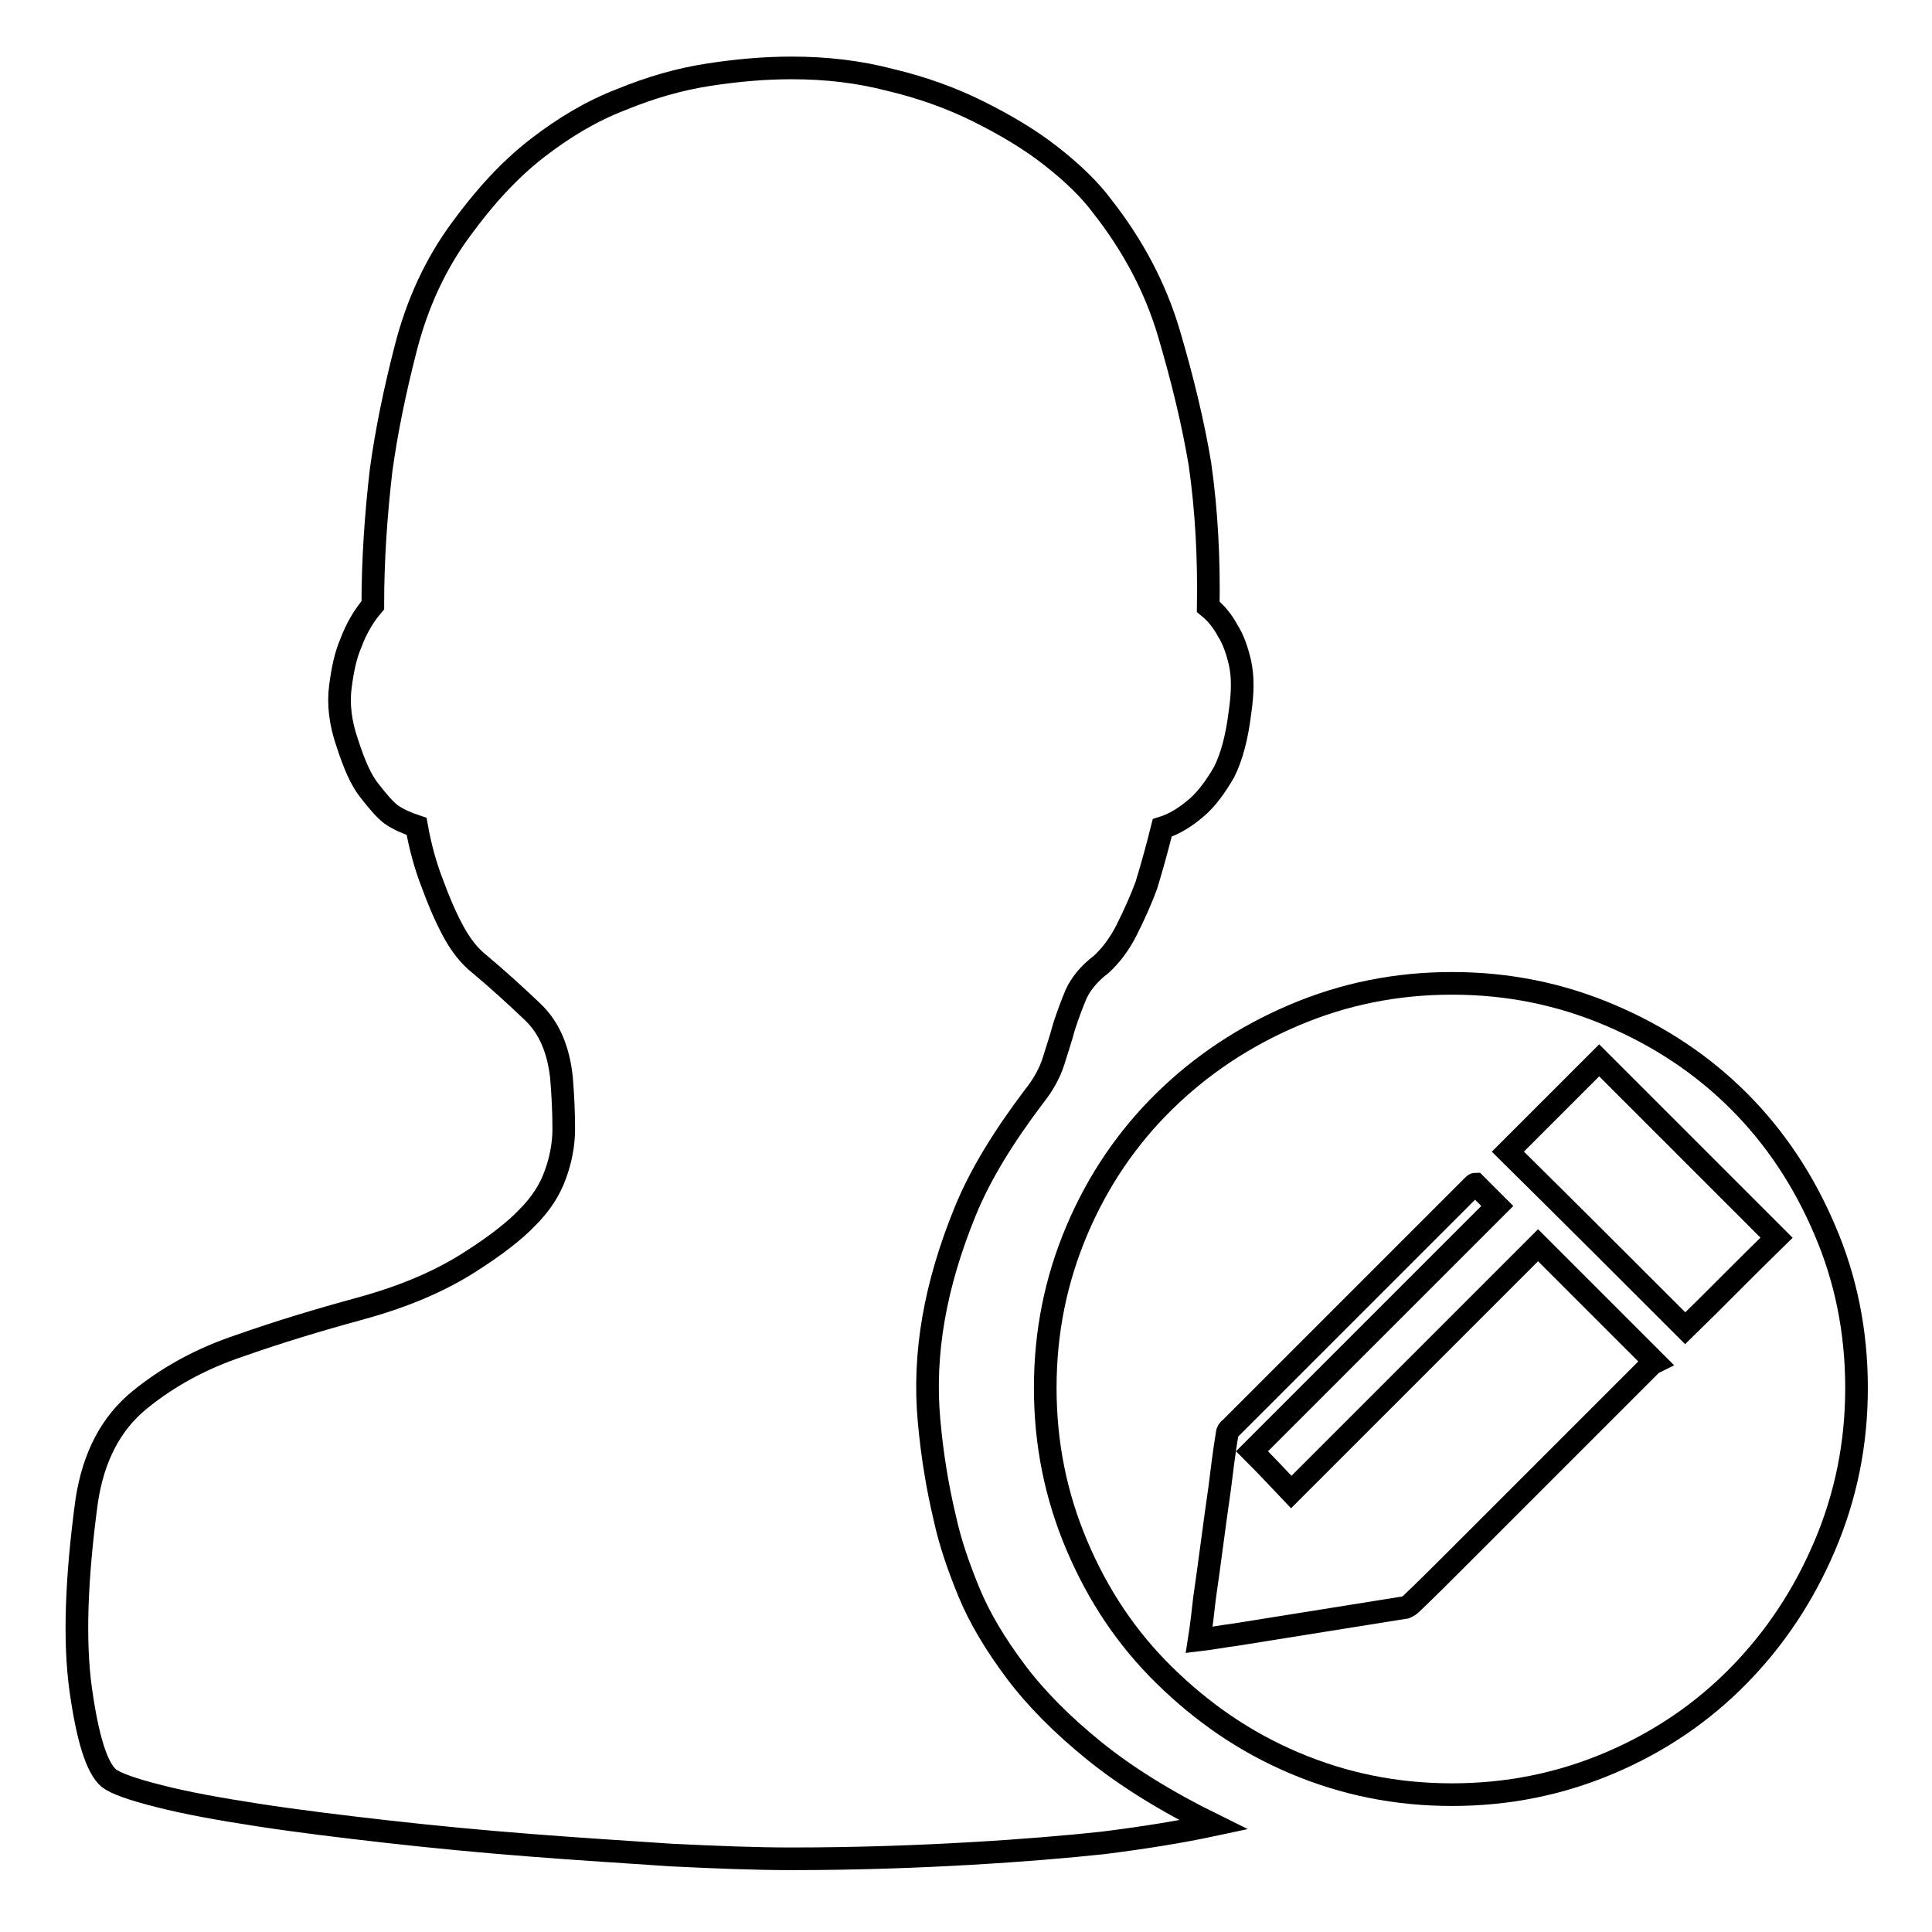
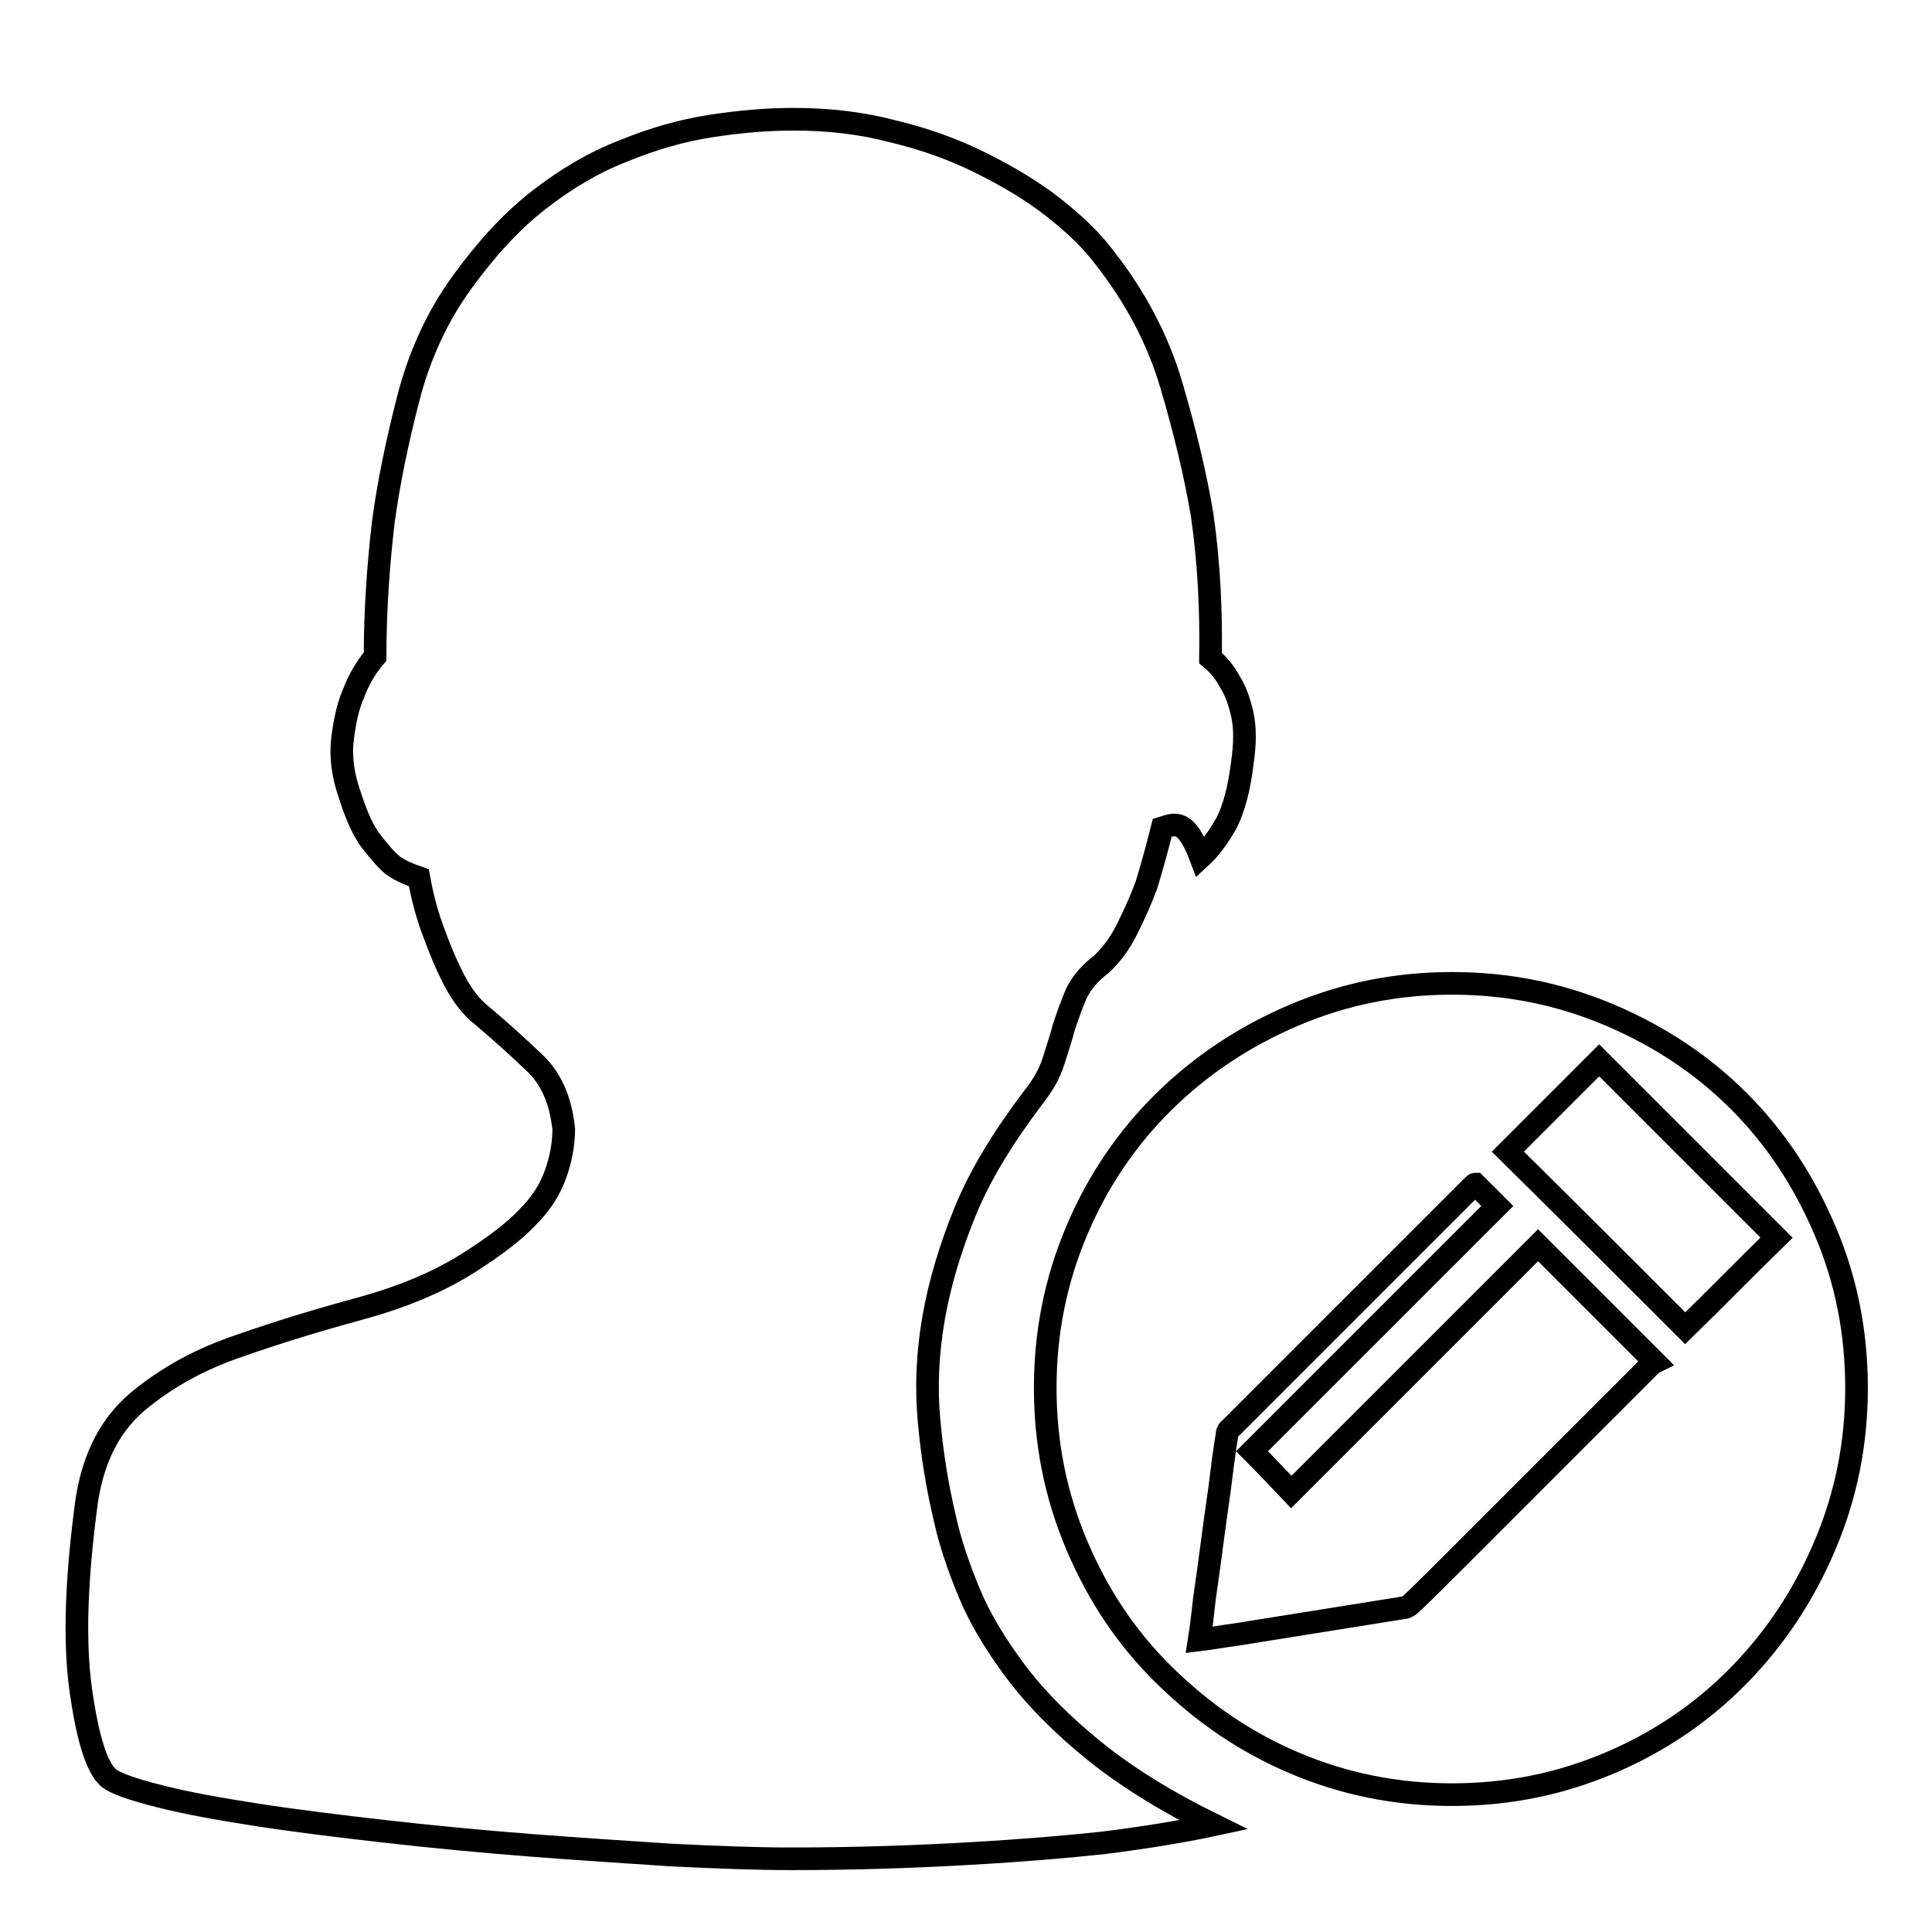
<svg xmlns="http://www.w3.org/2000/svg" version="1.1" x="0px" y="0px" viewBox="0 0 256 256" enable-background="new 0 0 256 256" xml:space="preserve">
  <g>
    <g>
-       <path stroke-width="3" fill-opacity="0" stroke="#000000" d="M163.8,102.9" />
-       <path stroke-width="3" fill-opacity="0" stroke="#000000" d="M154,109.7c-0.7,2.8-1.4,5.3-2.1,7.6c-0.7,1.9-1.6,3.9-2.6,5.9s-2.2,3.5-3.4,4.6c-1.6,1.2-2.7,2.6-3.3,3.9c-0.6,1.4-1.1,2.8-1.6,4.3c-0.4,1.5-0.9,3-1.4,4.6c-0.5,1.6-1.4,3.2-2.6,4.7c-4,5.3-7.1,10.3-9.1,15.2c-2,4.9-3.4,9.6-4.2,14.2c-0.8,4.6-1,9.1-0.6,13.5c0.4,4.5,1.1,8.8,2.1,13c0.7,3.2,1.8,6.4,3.2,9.8c1.4,3.4,3.5,6.9,6.2,10.5c2.7,3.6,6.2,7.1,10.4,10.5c4.2,3.4,9.5,6.7,15.8,9.8c-4.2,0.9-9.1,1.7-14.7,2.4c-4.7,0.5-10.5,1-17.5,1.4c-6.9,0.4-14.9,0.7-23.8,0.7c-4.6,0-9.8-0.2-15.9-0.5c-6-0.4-12.3-0.8-18.7-1.3c-6.4-0.5-12.7-1.1-18.9-1.8c-6.2-0.7-11.9-1.4-17.1-2.2c-5.2-0.8-9.6-1.6-13.1-2.5c-3.6-0.9-5.8-1.7-6.7-2.4c-1.6-1.4-2.8-5.3-3.7-11.7c-0.9-6.4-0.6-14.8,0.8-25.1c0.9-5.8,3.2-10.2,7-13.3c3.8-3.1,8.2-5.5,13.3-7.2c5.1-1.8,10.4-3.4,15.9-4.9c5.5-1.5,10.4-3.5,14.6-6.2c3.3-2.1,5.9-4.1,7.6-5.9c1.8-1.8,3-3.7,3.7-5.7c0.7-1.9,1.1-4,1.1-6c0-2.1-0.1-4.4-0.3-6.8c-0.4-3.7-1.6-6.6-3.8-8.7c-2.2-2.1-4.5-4.2-7-6.3c-1.4-1.1-2.6-2.6-3.7-4.7c-1.1-2.1-1.9-4.1-2.6-6c-0.9-2.3-1.6-4.8-2.1-7.6c-1.2-0.4-2.4-0.9-3.4-1.6c-0.9-0.7-1.8-1.8-2.9-3.2c-1.1-1.4-2-3.5-2.9-6.3c-0.9-2.6-1.2-5.1-0.9-7.4c0.3-2.3,0.7-4.2,1.4-5.8c0.7-1.9,1.7-3.6,2.9-5c0-5.9,0.4-11.9,1.1-17.9c0.7-5.1,1.8-10.5,3.3-16.3c1.5-5.8,3.9-11,7.2-15.5c3.2-4.4,6.5-8,10.1-10.8c3.6-2.8,7.3-5,11.2-6.5c3.9-1.6,7.7-2.7,11.6-3.3c3.9-0.6,7.5-0.9,11-0.9c4.6,0,8.9,0.5,13.1,1.6c4.2,1,8.1,2.4,11.7,4.2c3.6,1.8,6.8,3.7,9.6,5.9s5.1,4.4,6.8,6.7c4,5.1,7,10.7,8.8,16.8c1.8,6.1,3.2,11.9,4.1,17.3c0.9,6.3,1.2,12.6,1.1,18.9c1.1,0.9,1.9,1.9,2.6,3.2c0.7,1.1,1.2,2.5,1.6,4.2c0.4,1.8,0.4,3.9,0,6.6c-0.4,3.3-1.1,5.9-2.1,7.9c-1.1,1.9-2.2,3.4-3.4,4.5C157.1,108.3,155.6,109.2,154,109.7L154,109.7z" />
+       <path stroke-width="3" fill-opacity="0" stroke="#000000" d="M154,109.7c-0.7,2.8-1.4,5.3-2.1,7.6c-0.7,1.9-1.6,3.9-2.6,5.9s-2.2,3.5-3.4,4.6c-1.6,1.2-2.7,2.6-3.3,3.9c-0.6,1.4-1.1,2.8-1.6,4.3c-0.4,1.5-0.9,3-1.4,4.6c-0.5,1.6-1.4,3.2-2.6,4.7c-4,5.3-7.1,10.3-9.1,15.2c-2,4.9-3.4,9.6-4.2,14.2c-0.8,4.6-1,9.1-0.6,13.5c0.4,4.5,1.1,8.8,2.1,13c0.7,3.2,1.8,6.4,3.2,9.8c1.4,3.4,3.5,6.9,6.2,10.5c2.7,3.6,6.2,7.1,10.4,10.5c4.2,3.4,9.5,6.7,15.8,9.8c-4.2,0.9-9.1,1.7-14.7,2.4c-4.7,0.5-10.5,1-17.5,1.4c-6.9,0.4-14.9,0.7-23.8,0.7c-4.6,0-9.8-0.2-15.9-0.5c-6-0.4-12.3-0.8-18.7-1.3c-6.4-0.5-12.7-1.1-18.9-1.8c-6.2-0.7-11.9-1.4-17.1-2.2c-5.2-0.8-9.6-1.6-13.1-2.5c-3.6-0.9-5.8-1.7-6.7-2.4c-1.6-1.4-2.8-5.3-3.7-11.7c-0.9-6.4-0.6-14.8,0.8-25.1c0.9-5.8,3.2-10.2,7-13.3c3.8-3.1,8.2-5.5,13.3-7.2c5.1-1.8,10.4-3.4,15.9-4.9c5.5-1.5,10.4-3.5,14.6-6.2c3.3-2.1,5.9-4.1,7.6-5.9c1.8-1.8,3-3.7,3.7-5.7c0.7-1.9,1.1-4,1.1-6c-0.4-3.7-1.6-6.6-3.8-8.7c-2.2-2.1-4.5-4.2-7-6.3c-1.4-1.1-2.6-2.6-3.7-4.7c-1.1-2.1-1.9-4.1-2.6-6c-0.9-2.3-1.6-4.8-2.1-7.6c-1.2-0.4-2.4-0.9-3.4-1.6c-0.9-0.7-1.8-1.8-2.9-3.2c-1.1-1.4-2-3.5-2.9-6.3c-0.9-2.6-1.2-5.1-0.9-7.4c0.3-2.3,0.7-4.2,1.4-5.8c0.7-1.9,1.7-3.6,2.9-5c0-5.9,0.4-11.9,1.1-17.9c0.7-5.1,1.8-10.5,3.3-16.3c1.5-5.8,3.9-11,7.2-15.5c3.2-4.4,6.5-8,10.1-10.8c3.6-2.8,7.3-5,11.2-6.5c3.9-1.6,7.7-2.7,11.6-3.3c3.9-0.6,7.5-0.9,11-0.9c4.6,0,8.9,0.5,13.1,1.6c4.2,1,8.1,2.4,11.7,4.2c3.6,1.8,6.8,3.7,9.6,5.9s5.1,4.4,6.8,6.7c4,5.1,7,10.7,8.8,16.8c1.8,6.1,3.2,11.9,4.1,17.3c0.9,6.3,1.2,12.6,1.1,18.9c1.1,0.9,1.9,1.9,2.6,3.2c0.7,1.1,1.2,2.5,1.6,4.2c0.4,1.8,0.4,3.9,0,6.6c-0.4,3.3-1.1,5.9-2.1,7.9c-1.1,1.9-2.2,3.4-3.4,4.5C157.1,108.3,155.6,109.2,154,109.7L154,109.7z" />
      <path stroke-width="3" fill-opacity="0" stroke="#000000" d="M241.8,163c-2.8-6.6-6.6-12.3-11.4-17.1s-10.5-8.6-17.1-11.4c-6.6-2.8-13.5-4.2-20.9-4.2c-7.4,0-14.3,1.4-20.9,4.2c-6.6,2.8-12.3,6.6-17.2,11.4s-8.8,10.5-11.6,17.1c-2.8,6.6-4.2,13.5-4.2,20.9s1.4,14.3,4.2,20.9c2.8,6.6,6.6,12.3,11.6,17.2s10.6,8.8,17.2,11.6c6.6,2.8,13.5,4.2,20.9,4.2c7.4,0,14.3-1.4,20.9-4.2c6.6-2.8,12.3-6.7,17.1-11.6c4.8-4.9,8.6-10.6,11.4-17.2c2.8-6.6,4.2-13.5,4.2-20.9S244.6,169.5,241.8,163z M218.7,180.9c-8.5,8.5-17,17-25.5,25.5c-2.1,2.1-4.2,4.2-6.3,6.2c-0.2,0.2-0.5,0.3-0.7,0.4c-7.5,1.2-15,2.4-22.5,3.6c-1.6,0.2-3.1,0.5-4.8,0.7c0.3-1.9,0.5-3.7,0.7-5.5c0.7-4.8,1.3-9.7,2-14.5c0.3-2.4,0.6-4.9,1-7.3c0-0.3,0.2-0.6,0.4-0.7c10.7-10.7,21.5-21.5,32.2-32.2c0.1-0.1,0.2-0.2,0.3-0.2c1,1,1.9,1.9,2.9,2.9c-10.8,10.8-21.7,21.7-32.5,32.5c1.8,1.8,3.5,3.6,5.2,5.4c10.9-10.9,21.8-21.8,32.7-32.7c5.2,5.2,10.3,10.3,15.5,15.5C219.1,180.6,218.8,180.7,218.7,180.9z M223.3,176c-7.8-7.8-15.6-15.6-23.5-23.4c4-4,8.1-8.1,12.1-12.1c7.8,7.8,15.7,15.7,23.5,23.5C231.4,167.9,227.4,172,223.3,176z" />
    </g>
  </g>
</svg>